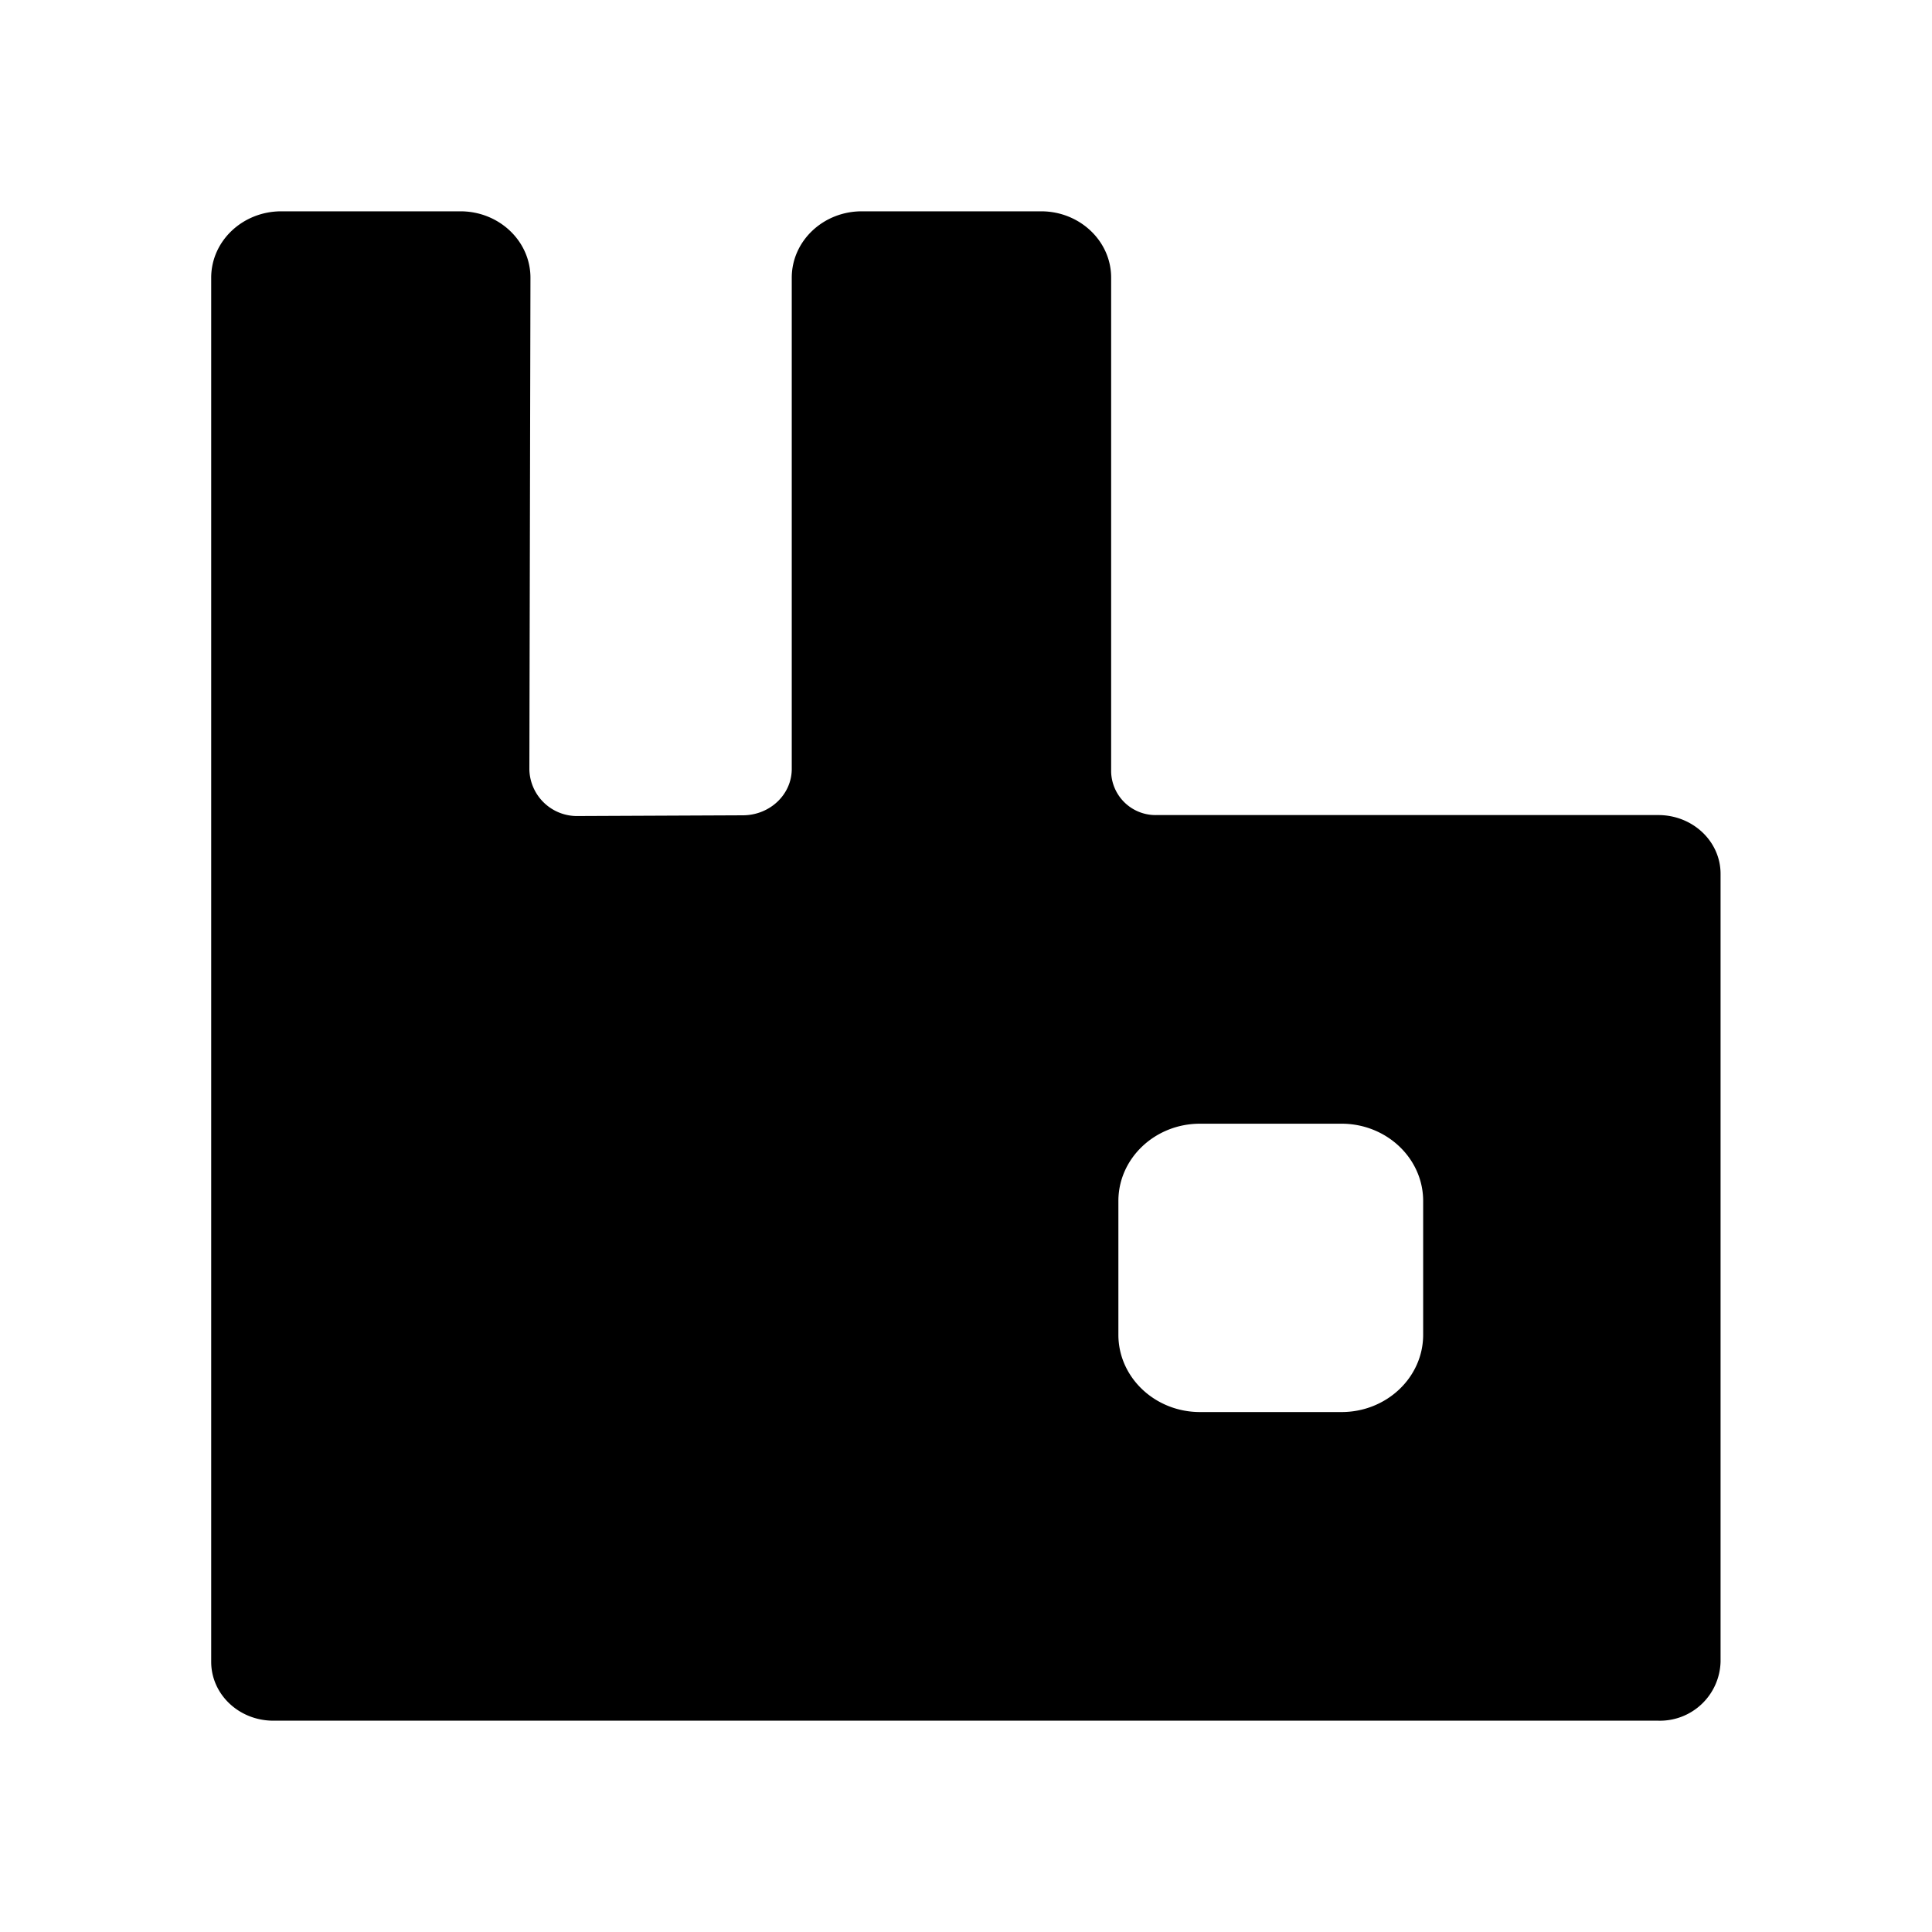
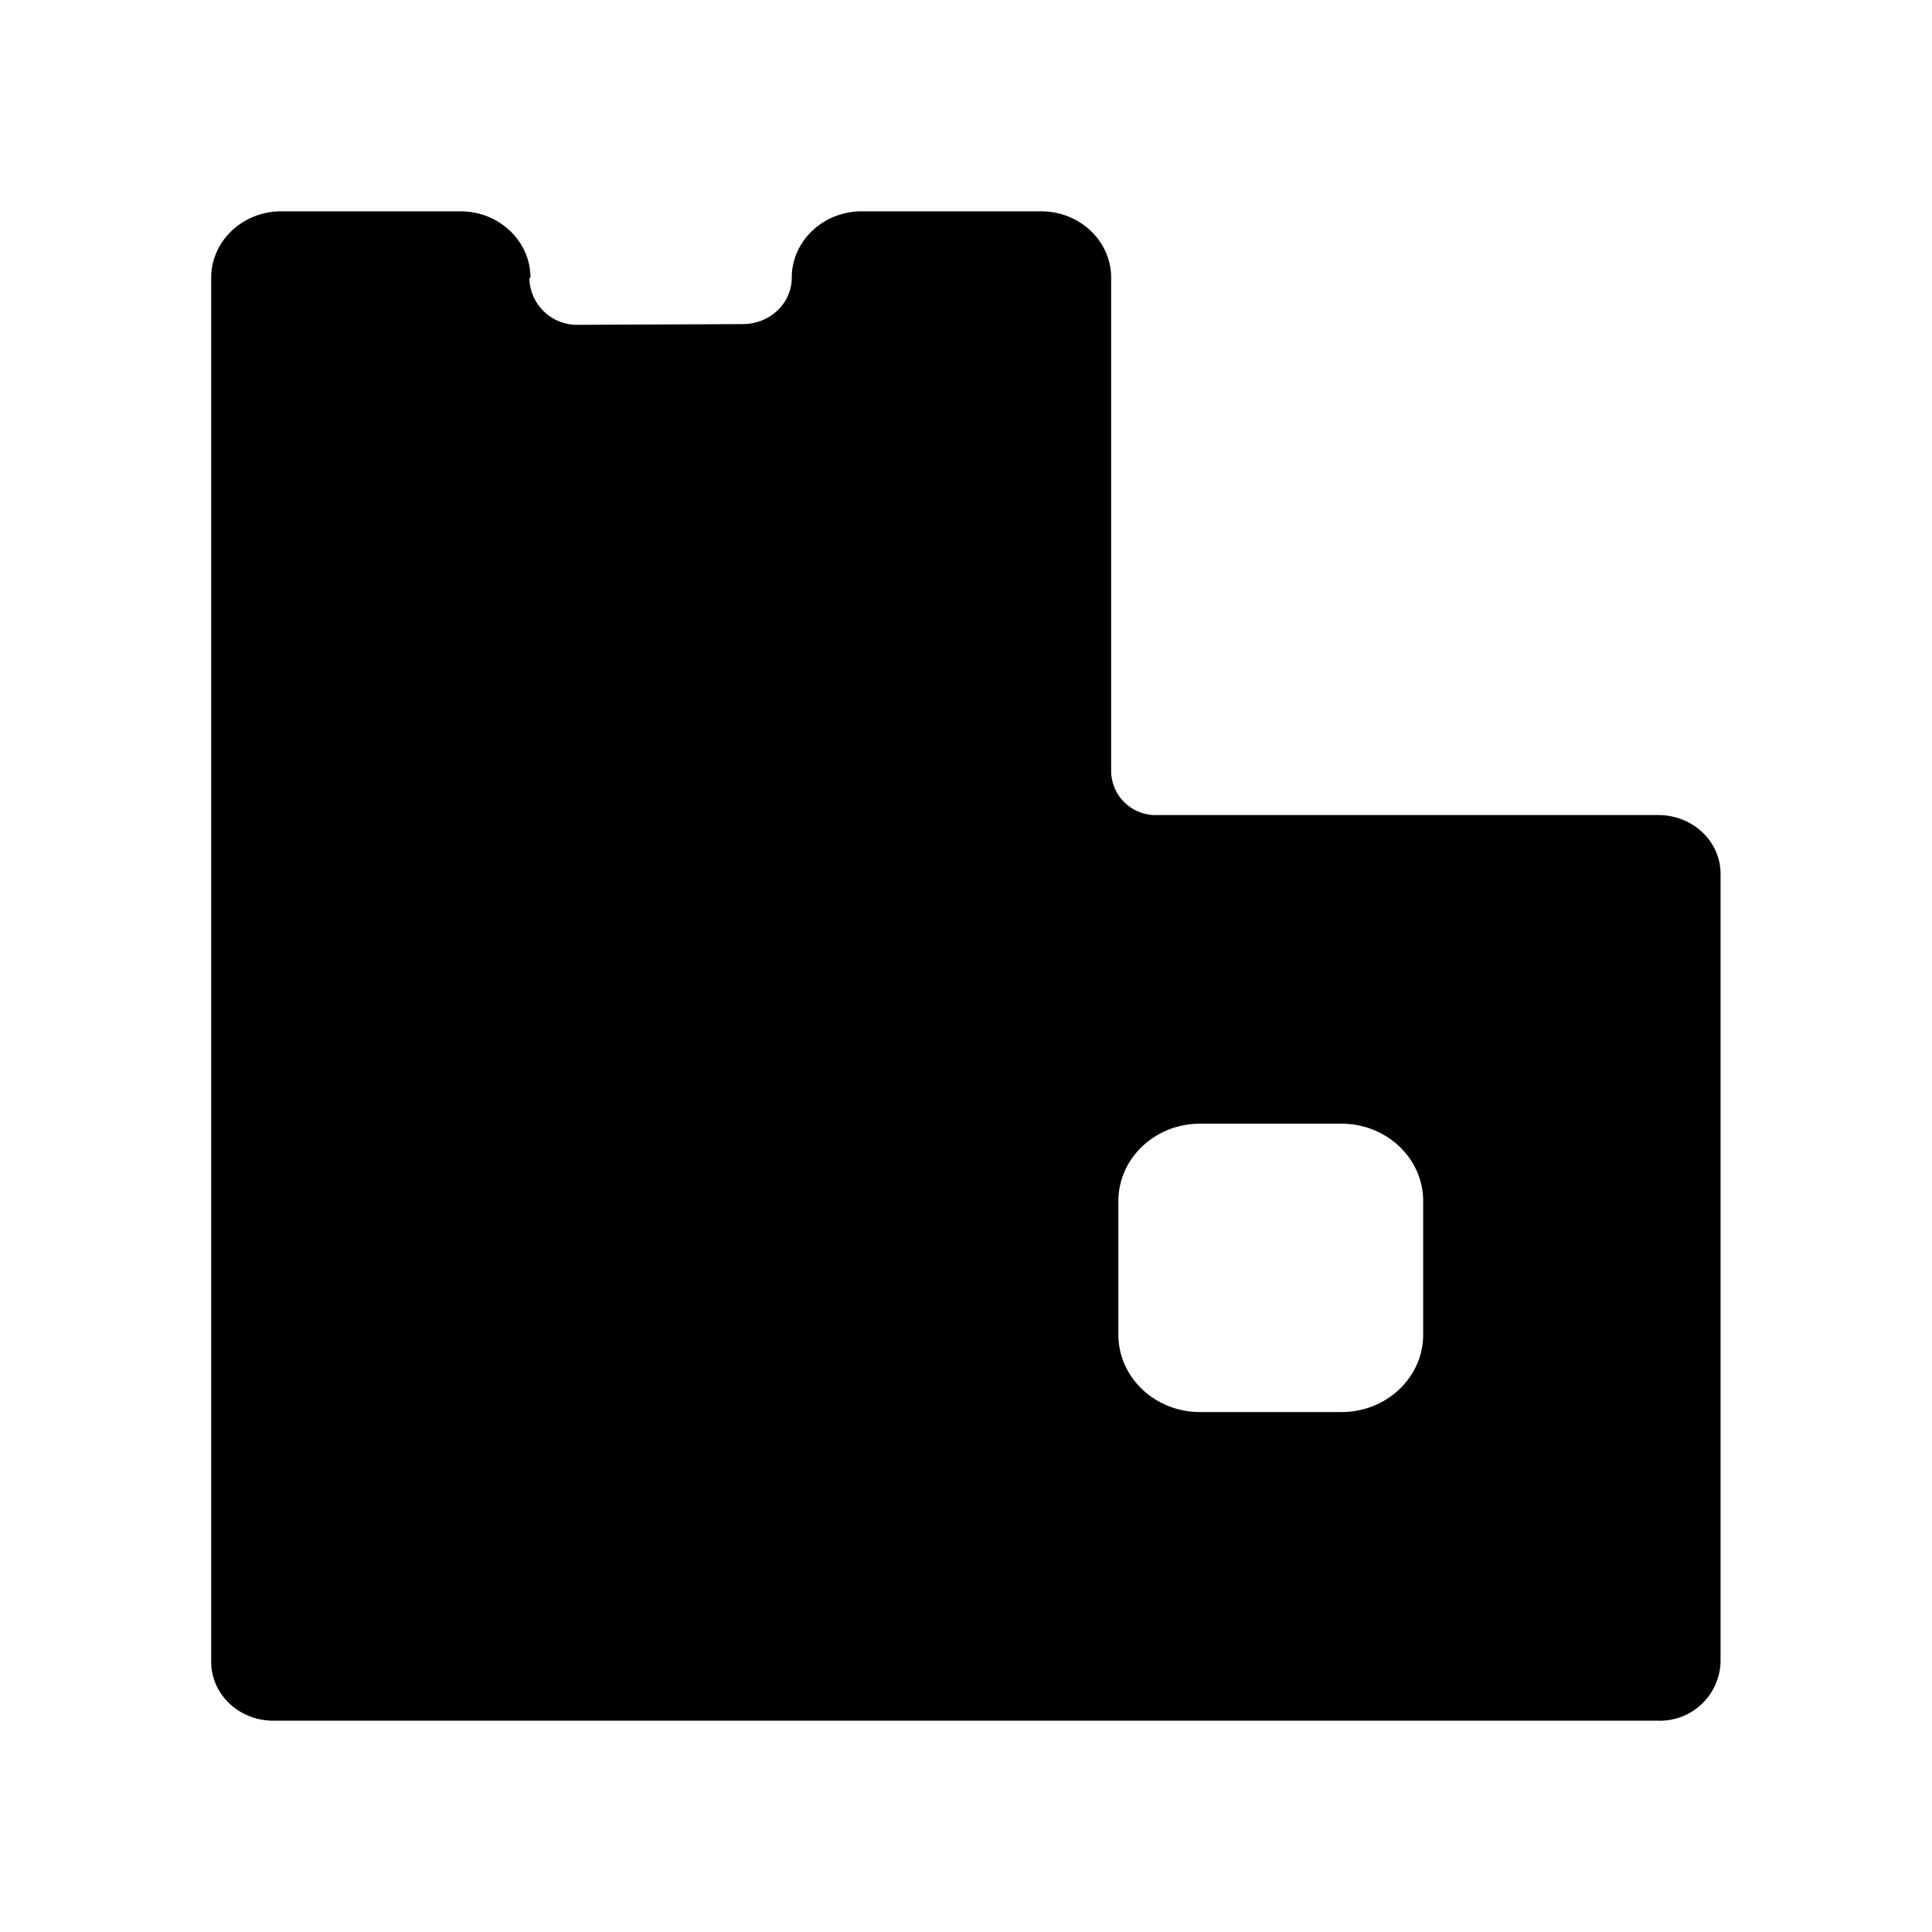
<svg xmlns="http://www.w3.org/2000/svg" width="16" height="16" fill="none" viewBox="0 0 16 16">
-   <path fill="currentColor" d="M13.734 6.75H9.58a.368.368 0 01-.378-.357V2.299c0-.303-.26-.549-.58-.549H7.137c-.32 0-.58.246-.58.55v4.068c0 .211-.18.383-.404.384l-1.362.006a.395.395 0 01-.407-.384L4.393 2.3c0-.304-.26-.55-.58-.55H2.33c-.321 0-.581.246-.581.55v11.462c0 .27.23.488.515.488h11.47a.502.502 0 00.515-.488V7.237c0-.269-.23-.487-.516-.487zm-1.948 4.304c0 .353-.303.64-.676.64H9.938c-.373 0-.676-.287-.676-.64V9.946c0-.353.303-.64.676-.64h1.172c.373 0 .676.287.676.64v1.108z" />
+   <path fill="currentColor" d="M13.734 6.75H9.58a.368.368 0 01-.378-.357V2.299c0-.303-.26-.549-.58-.549H7.137c-.32 0-.58.246-.58.55c0 .211-.18.383-.404.384l-1.362.006a.395.395 0 01-.407-.384L4.393 2.3c0-.304-.26-.55-.58-.55H2.33c-.321 0-.581.246-.581.55v11.462c0 .27.23.488.515.488h11.47a.502.502 0 00.515-.488V7.237c0-.269-.23-.487-.516-.487zm-1.948 4.304c0 .353-.303.64-.676.64H9.938c-.373 0-.676-.287-.676-.64V9.946c0-.353.303-.64.676-.64h1.172c.373 0 .676.287.676.64v1.108z" />
</svg>